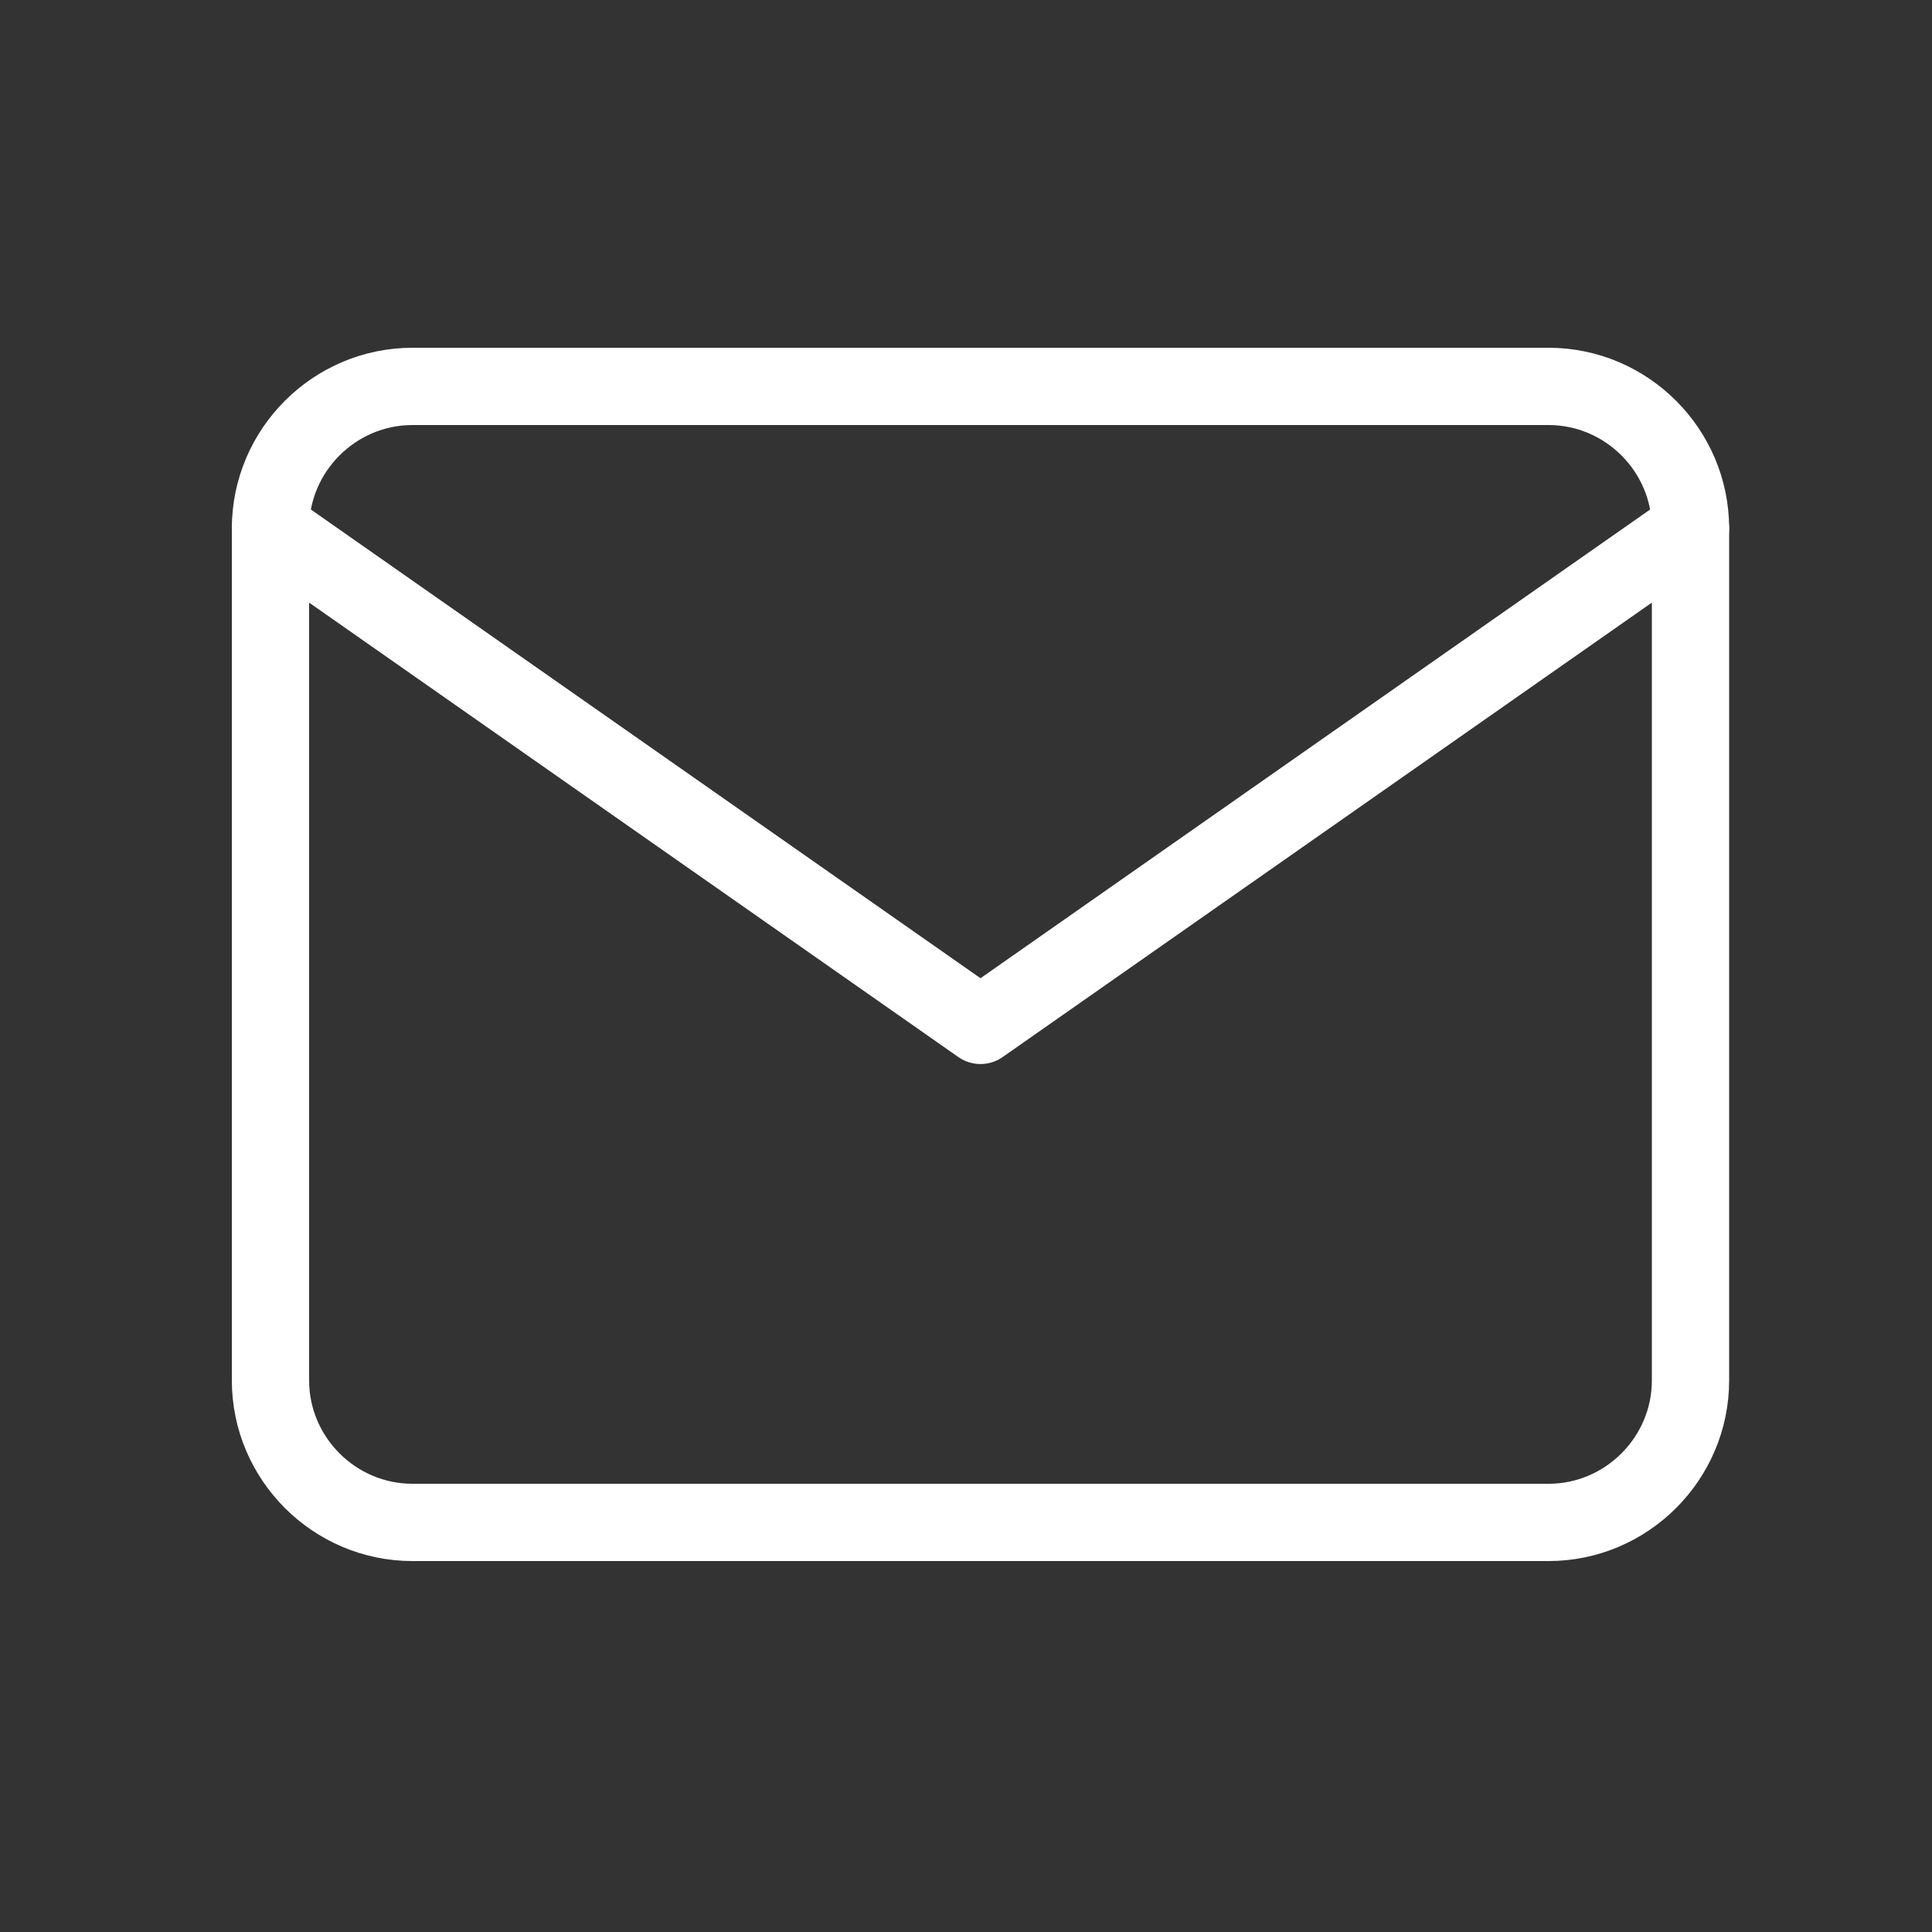
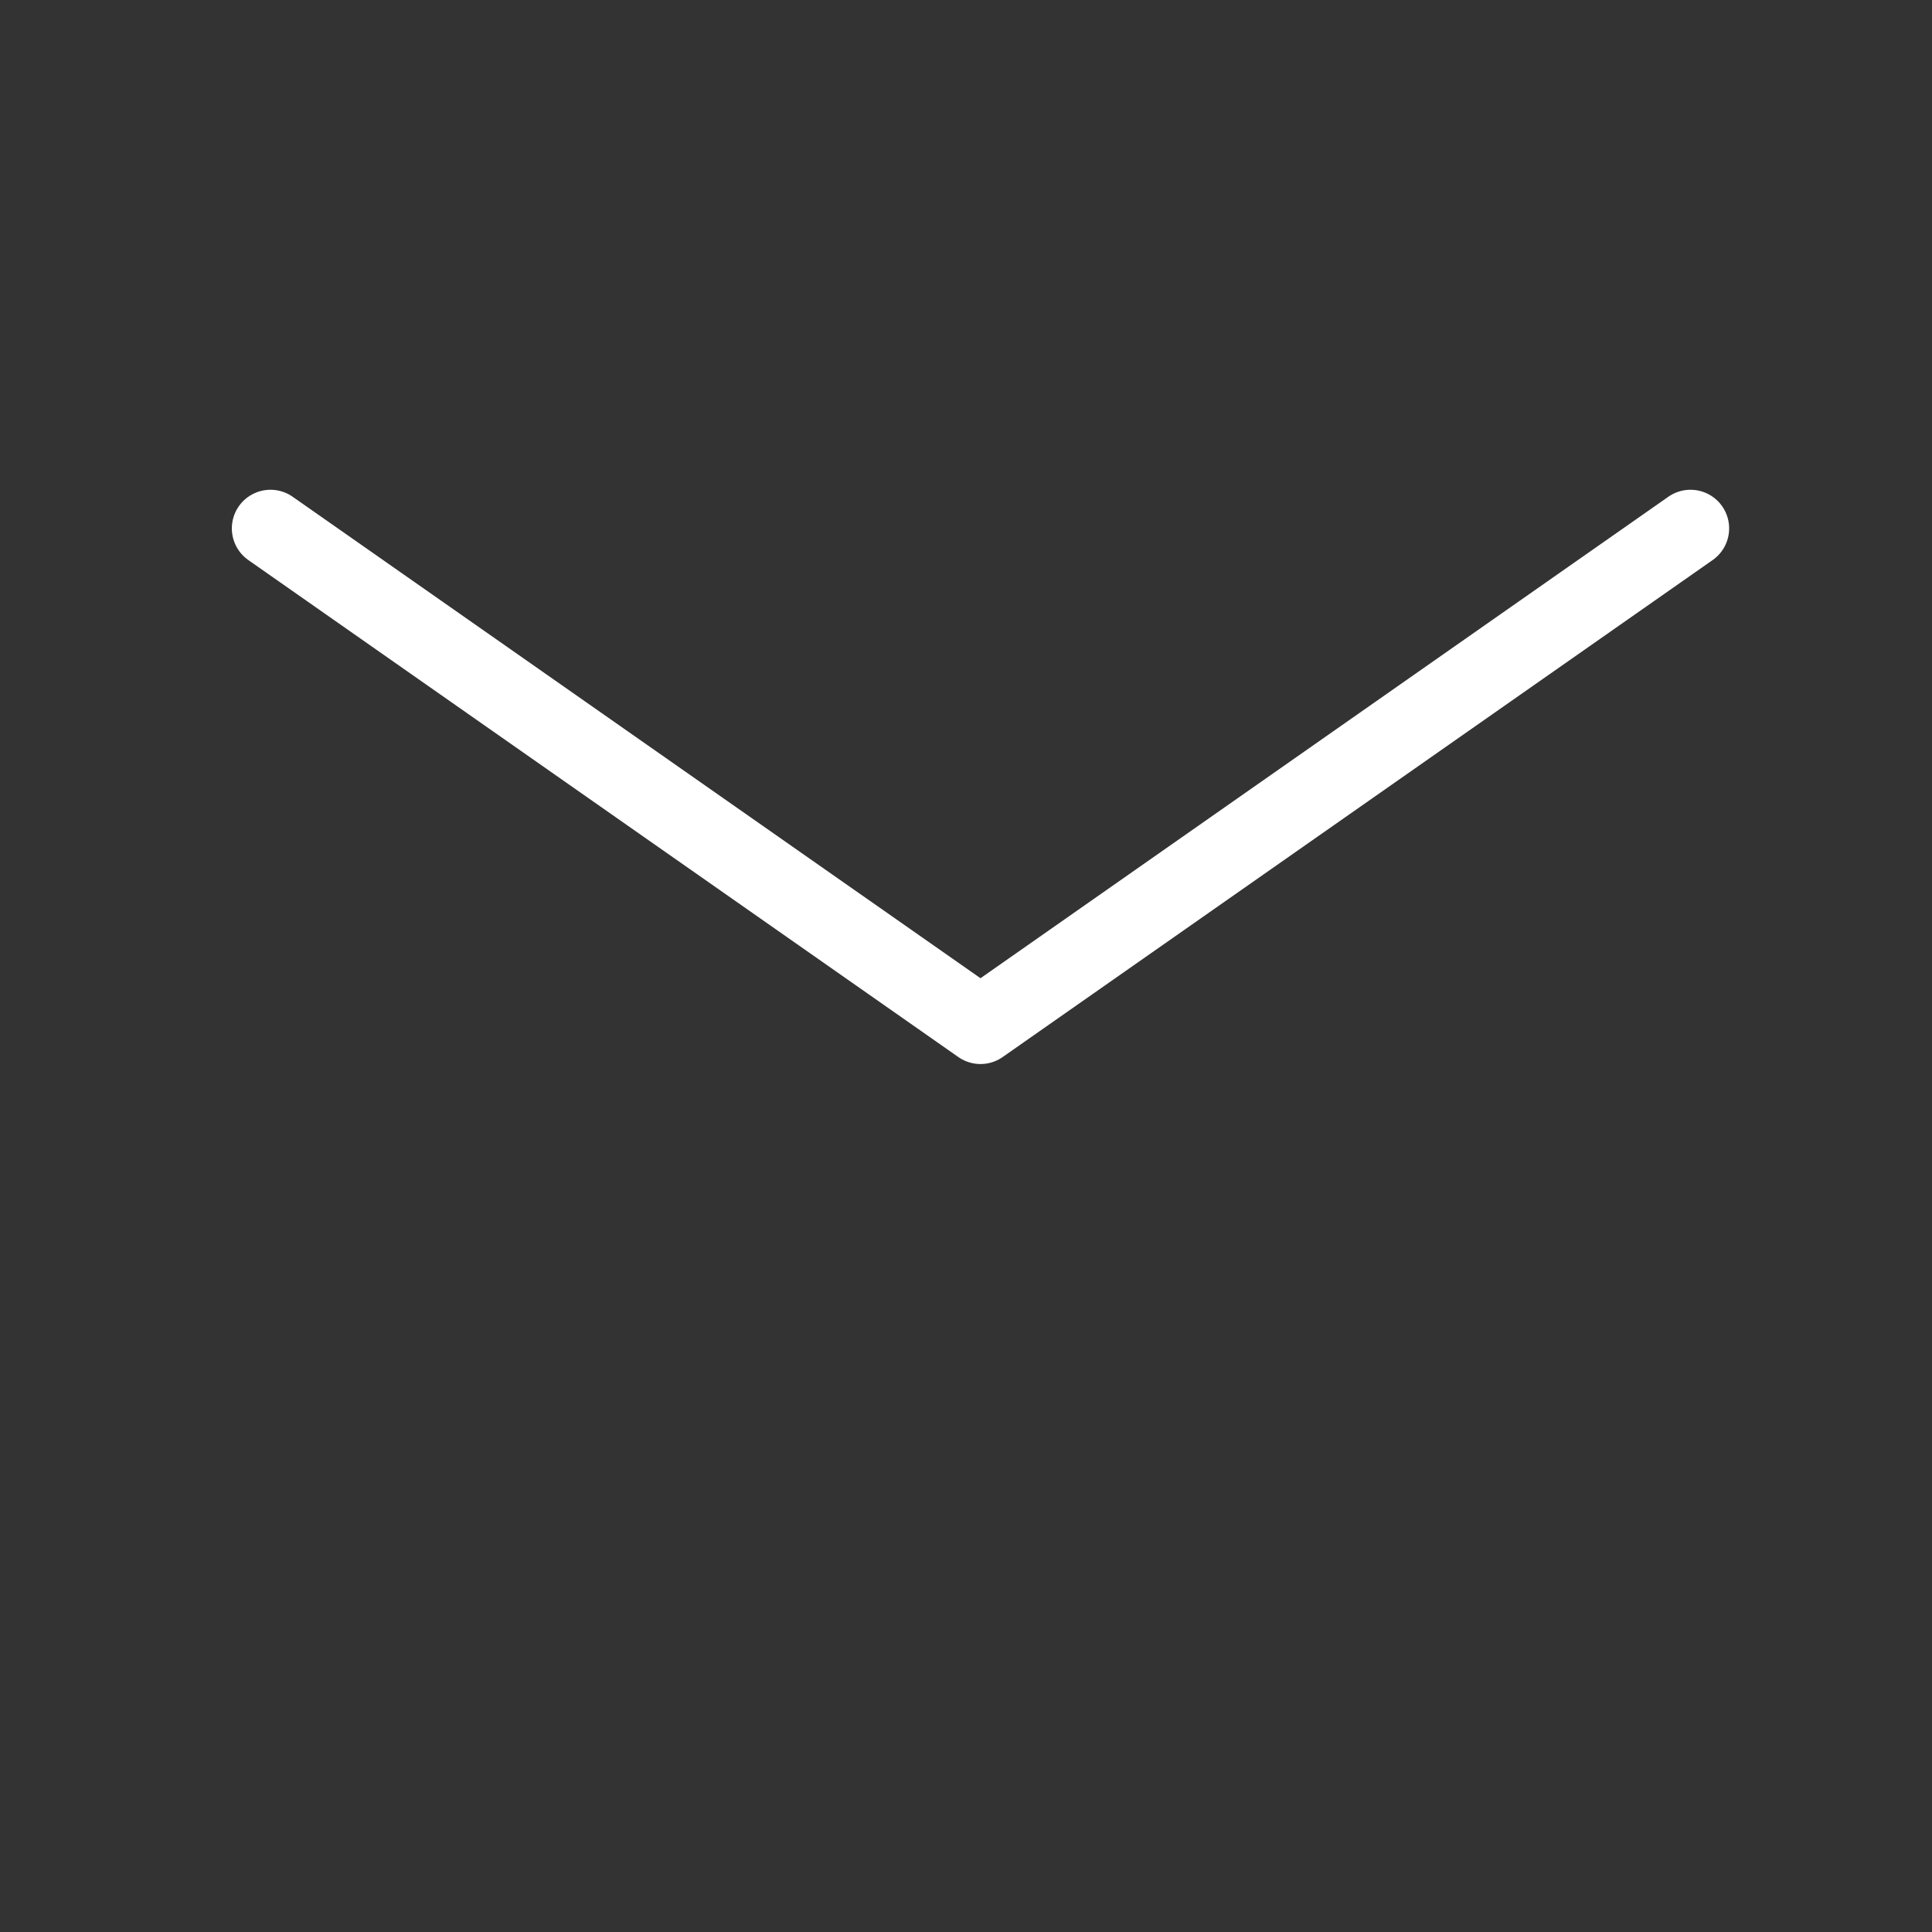
<svg xmlns="http://www.w3.org/2000/svg" width="50" height="50" viewBox="0 0 50 50" fill="none">
  <rect x="0" y="0" width="50" height="50" fill="#333333" stroke="none" />
-   <path d="M10.675 10H40.075C42.096 10 43.75 11.654 43.75 13.675V35.725C43.75 37.746 42.096 39.4 40.075 39.4H10.675C8.654 39.4 7 37.746 7 35.725V13.675C7 11.654 8.654 10 10.675 10Z" stroke="white" stroke-width="2" stroke-linecap="round" stroke-linejoin="round" />
  <path d="M43.75 13.675L25.375 26.537L7 13.675" stroke="white" stroke-width="2" stroke-linecap="round" stroke-linejoin="round" />
</svg>